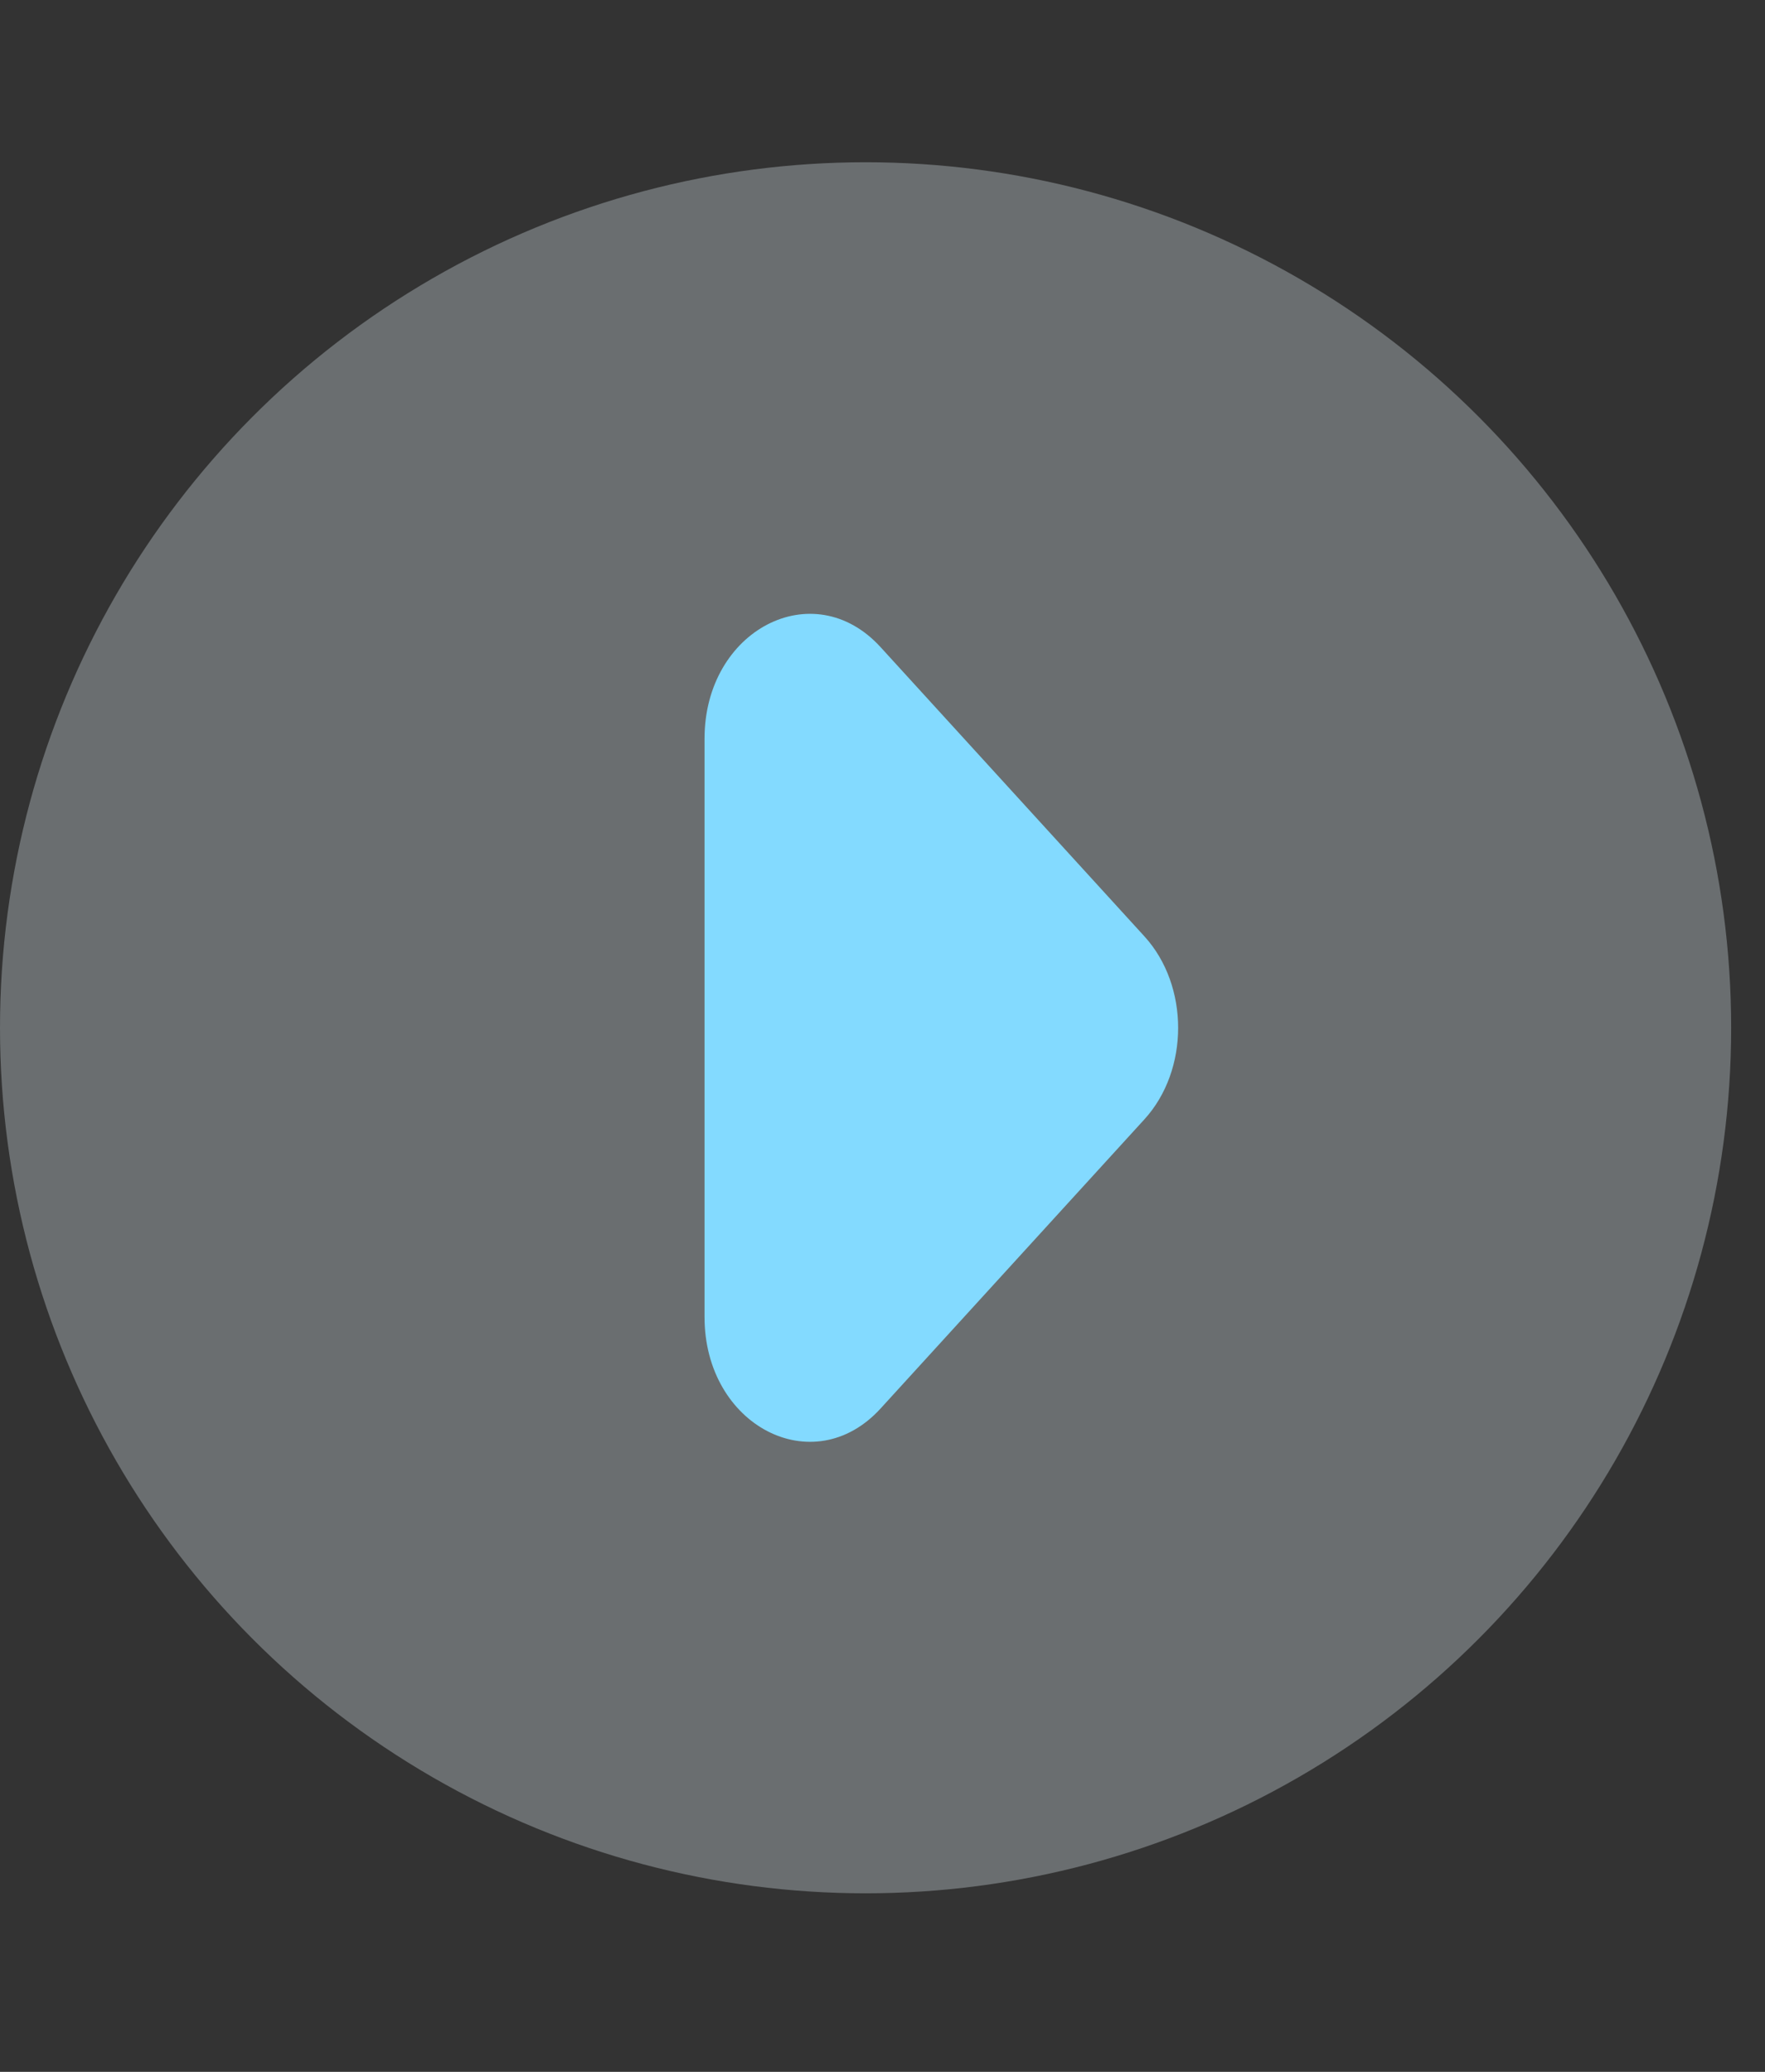
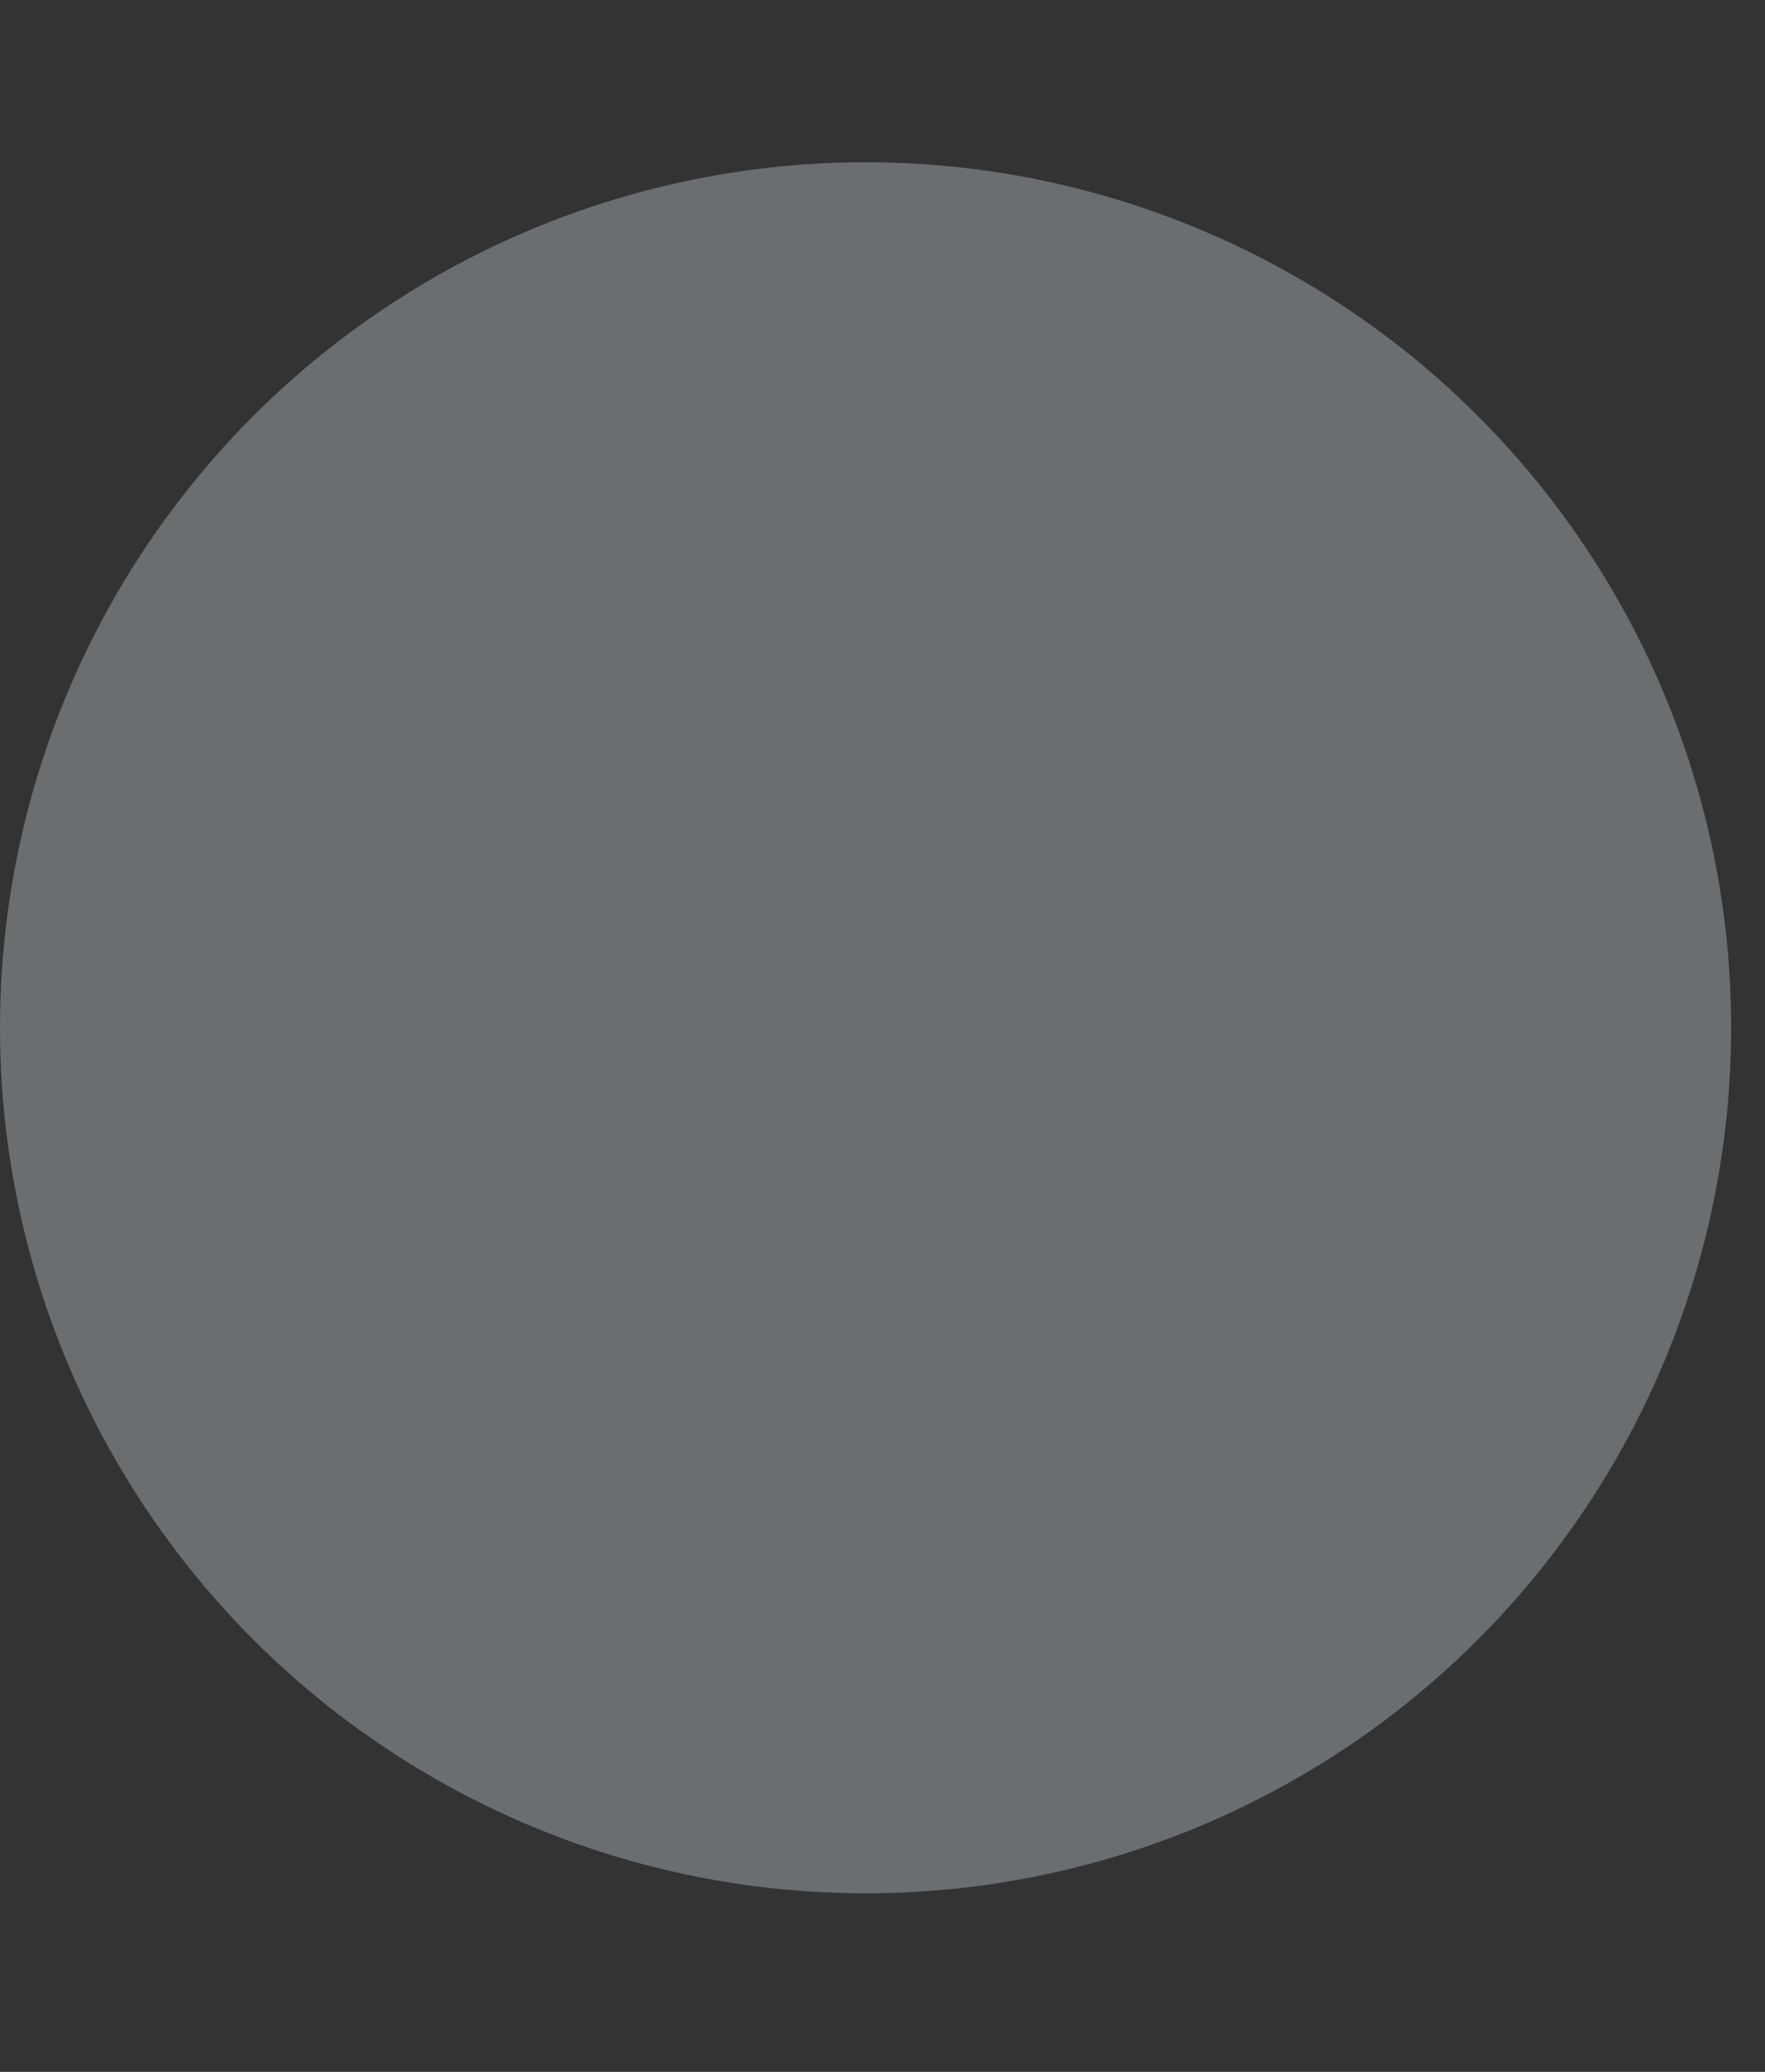
<svg xmlns="http://www.w3.org/2000/svg" width="46" height="54" viewBox="0 0 46 54" fill="none">
  <rect x="0" y="0" width="46" height="54" fill="#333333" stroke="none" />
  <circle opacity="0.3" cx="22.559" cy="26.788" r="22.559" fill="#EAF9FF" />
-   <path d="M22.949 36.712C21.198 38.631 18.362 37.157 18.362 34.328L18.362 19.25C18.362 16.421 21.198 14.947 22.949 16.866L29.826 24.405C30.998 25.69 30.998 27.889 29.826 29.174L22.949 36.712Z" fill="#83DAFF" />
</svg>